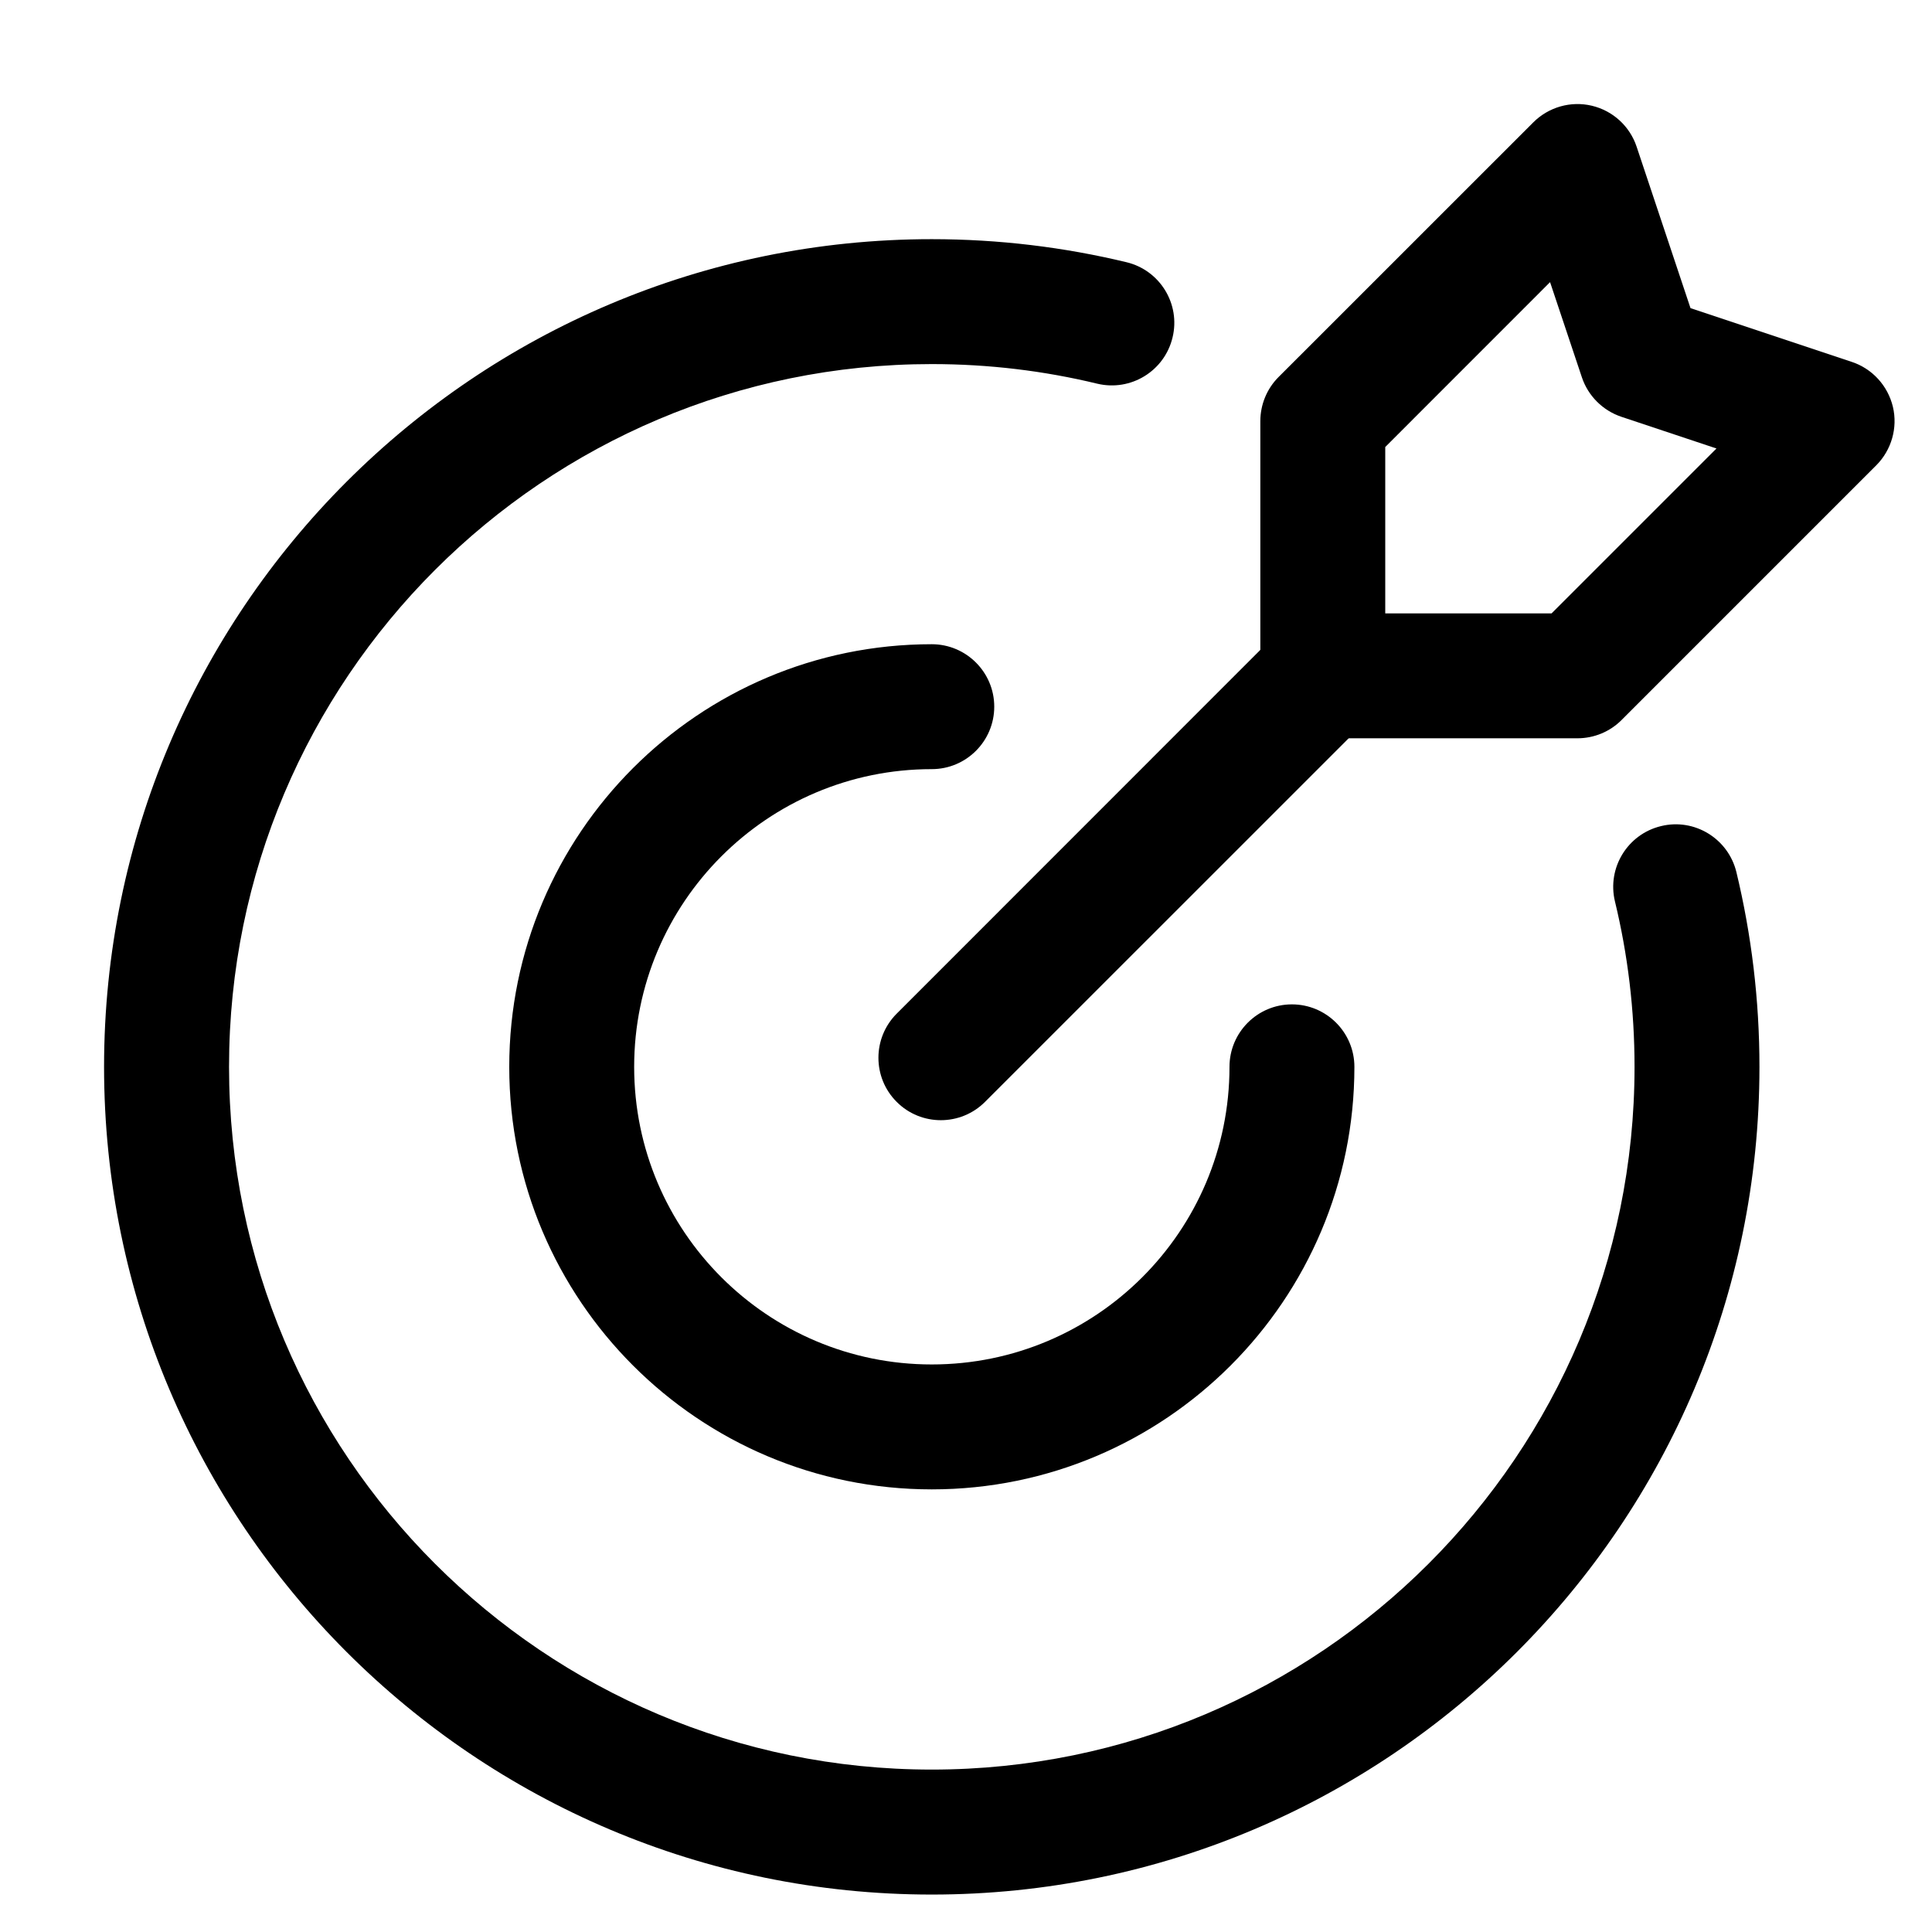
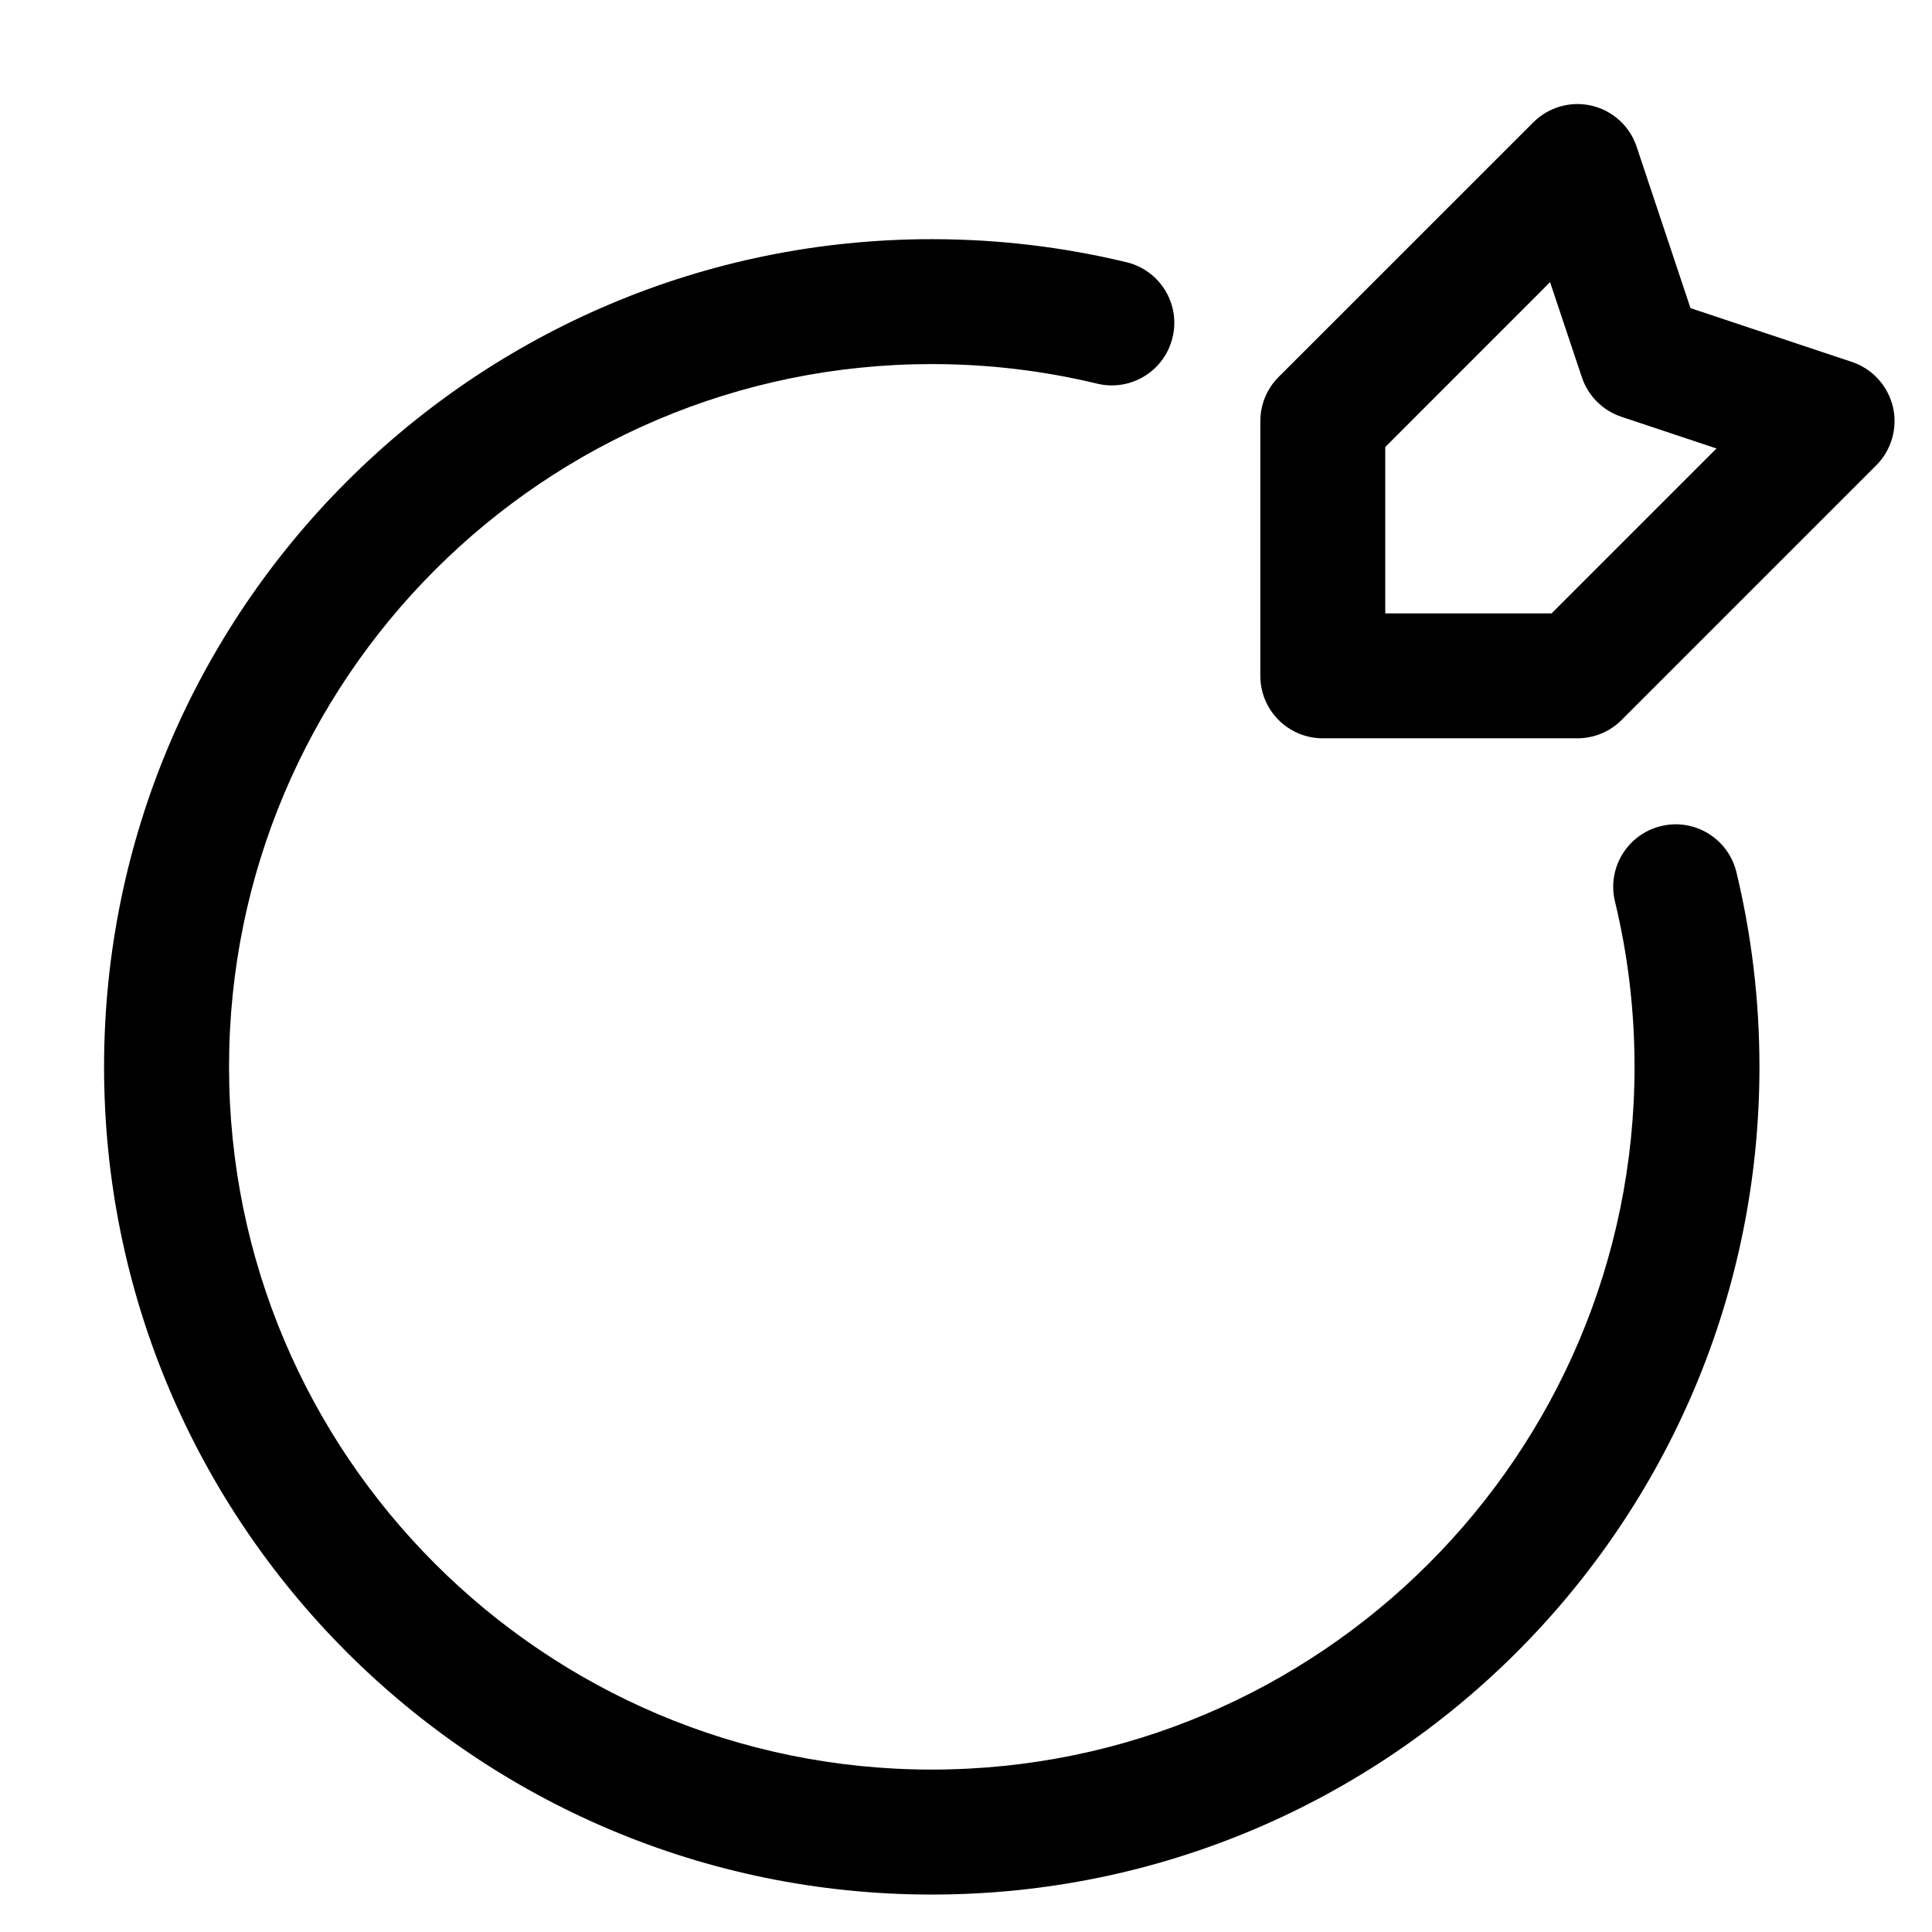
<svg xmlns="http://www.w3.org/2000/svg" width="29" height="29" viewBox="0 0 29 29" fill="none">
  <g id="target (1) 1">
    <g id="Icon">
      <path id="Vector" fill-rule="evenodd" clip-rule="evenodd" d="M24.241 13.531C24.12 13.027 24.43 12.521 24.933 12.4C25.435 12.277 25.942 12.588 26.064 13.091C26.29 14.029 26.41 15.008 26.41 16.014C26.41 22.87 20.844 28.438 13.986 28.438C7.13 28.438 1.562 22.87 1.562 16.014C1.562 9.156 7.13 3.59 13.986 3.59C14.992 3.59 15.971 3.71 16.909 3.936C17.413 4.057 17.723 4.565 17.6 5.067C17.479 5.57 16.973 5.88 16.469 5.759C15.672 5.566 14.841 5.465 13.986 5.465C8.164 5.465 3.438 10.191 3.438 16.014C3.438 21.836 8.164 26.562 13.986 26.562C19.809 26.562 24.535 21.836 24.535 16.014C24.535 15.159 24.434 14.328 24.241 13.531Z" fill="black" />
-       <path id="Vector_2" fill-rule="evenodd" clip-rule="evenodd" d="M18.455 16.014C18.455 15.496 18.875 15.076 19.392 15.076C19.909 15.076 20.33 15.496 20.33 16.014C20.33 19.514 17.488 22.356 13.986 22.356C10.486 22.356 7.644 19.514 7.644 16.014C7.644 12.512 10.486 9.67 13.986 9.67C14.504 9.67 14.924 10.091 14.924 10.607C14.924 11.125 14.504 11.545 13.986 11.545C11.52 11.545 9.519 13.547 9.519 16.014C9.519 18.48 11.52 20.481 13.986 20.481C16.453 20.481 18.455 18.48 18.455 16.014Z" fill="black" />
      <path id="Vector_3" fill-rule="evenodd" clip-rule="evenodd" d="M28.163 6.985L24.341 10.807C24.165 10.984 23.926 11.082 23.677 11.082H19.855C19.337 11.082 18.918 10.662 18.918 10.145V6.322C18.918 6.074 19.016 5.835 19.192 5.659L23.015 1.837C23.245 1.607 23.578 1.512 23.894 1.587C24.21 1.662 24.465 1.895 24.567 2.204L25.375 4.625L27.796 5.432C28.105 5.535 28.337 5.79 28.413 6.106C28.488 6.422 28.392 6.755 28.163 6.985ZM25.765 6.732L24.337 6.256C24.058 6.162 23.837 5.942 23.744 5.662L23.267 4.235L20.793 6.71V9.207H23.29L25.765 6.732Z" fill="black" />
-       <path id="Vector_4" fill-rule="evenodd" clip-rule="evenodd" d="M19.192 9.481C19.559 9.115 20.152 9.115 20.519 9.481C20.885 9.847 20.885 10.441 20.519 10.807L14.785 16.54C14.419 16.906 13.825 16.906 13.46 16.54C13.094 16.175 13.094 15.581 13.46 15.215L19.192 9.481Z" fill="black" />
    </g>
  </g>
</svg>